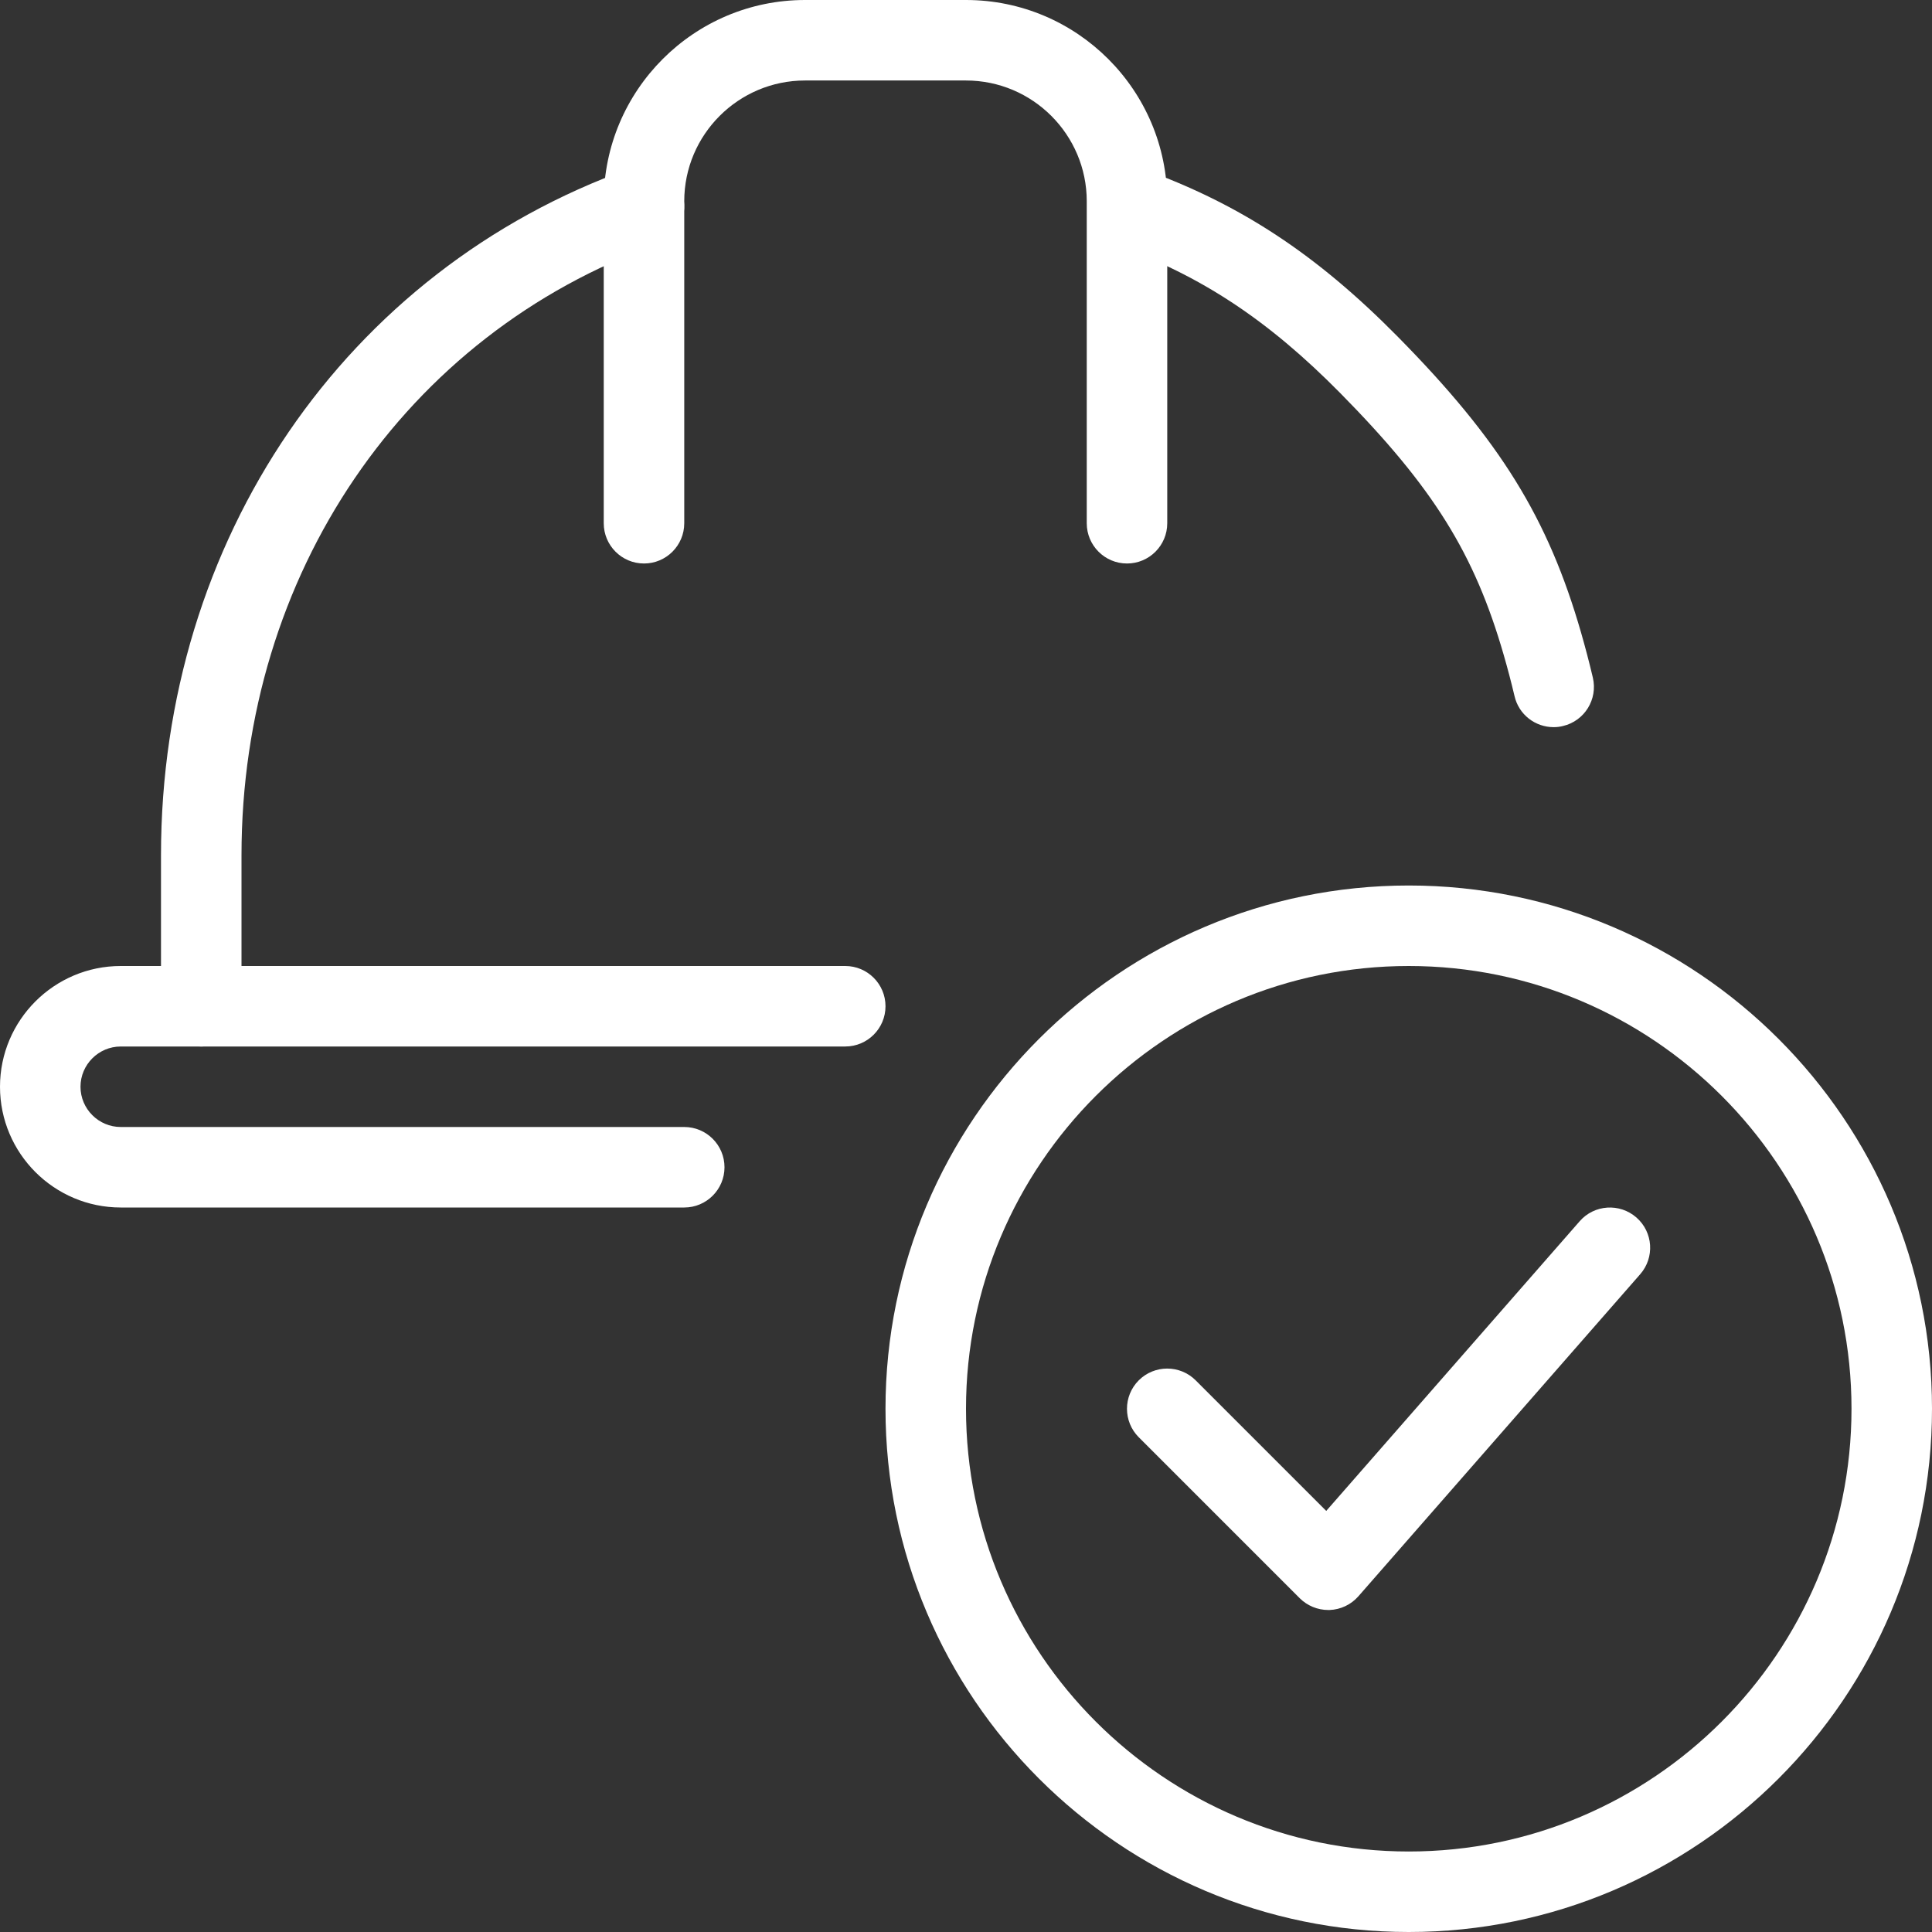
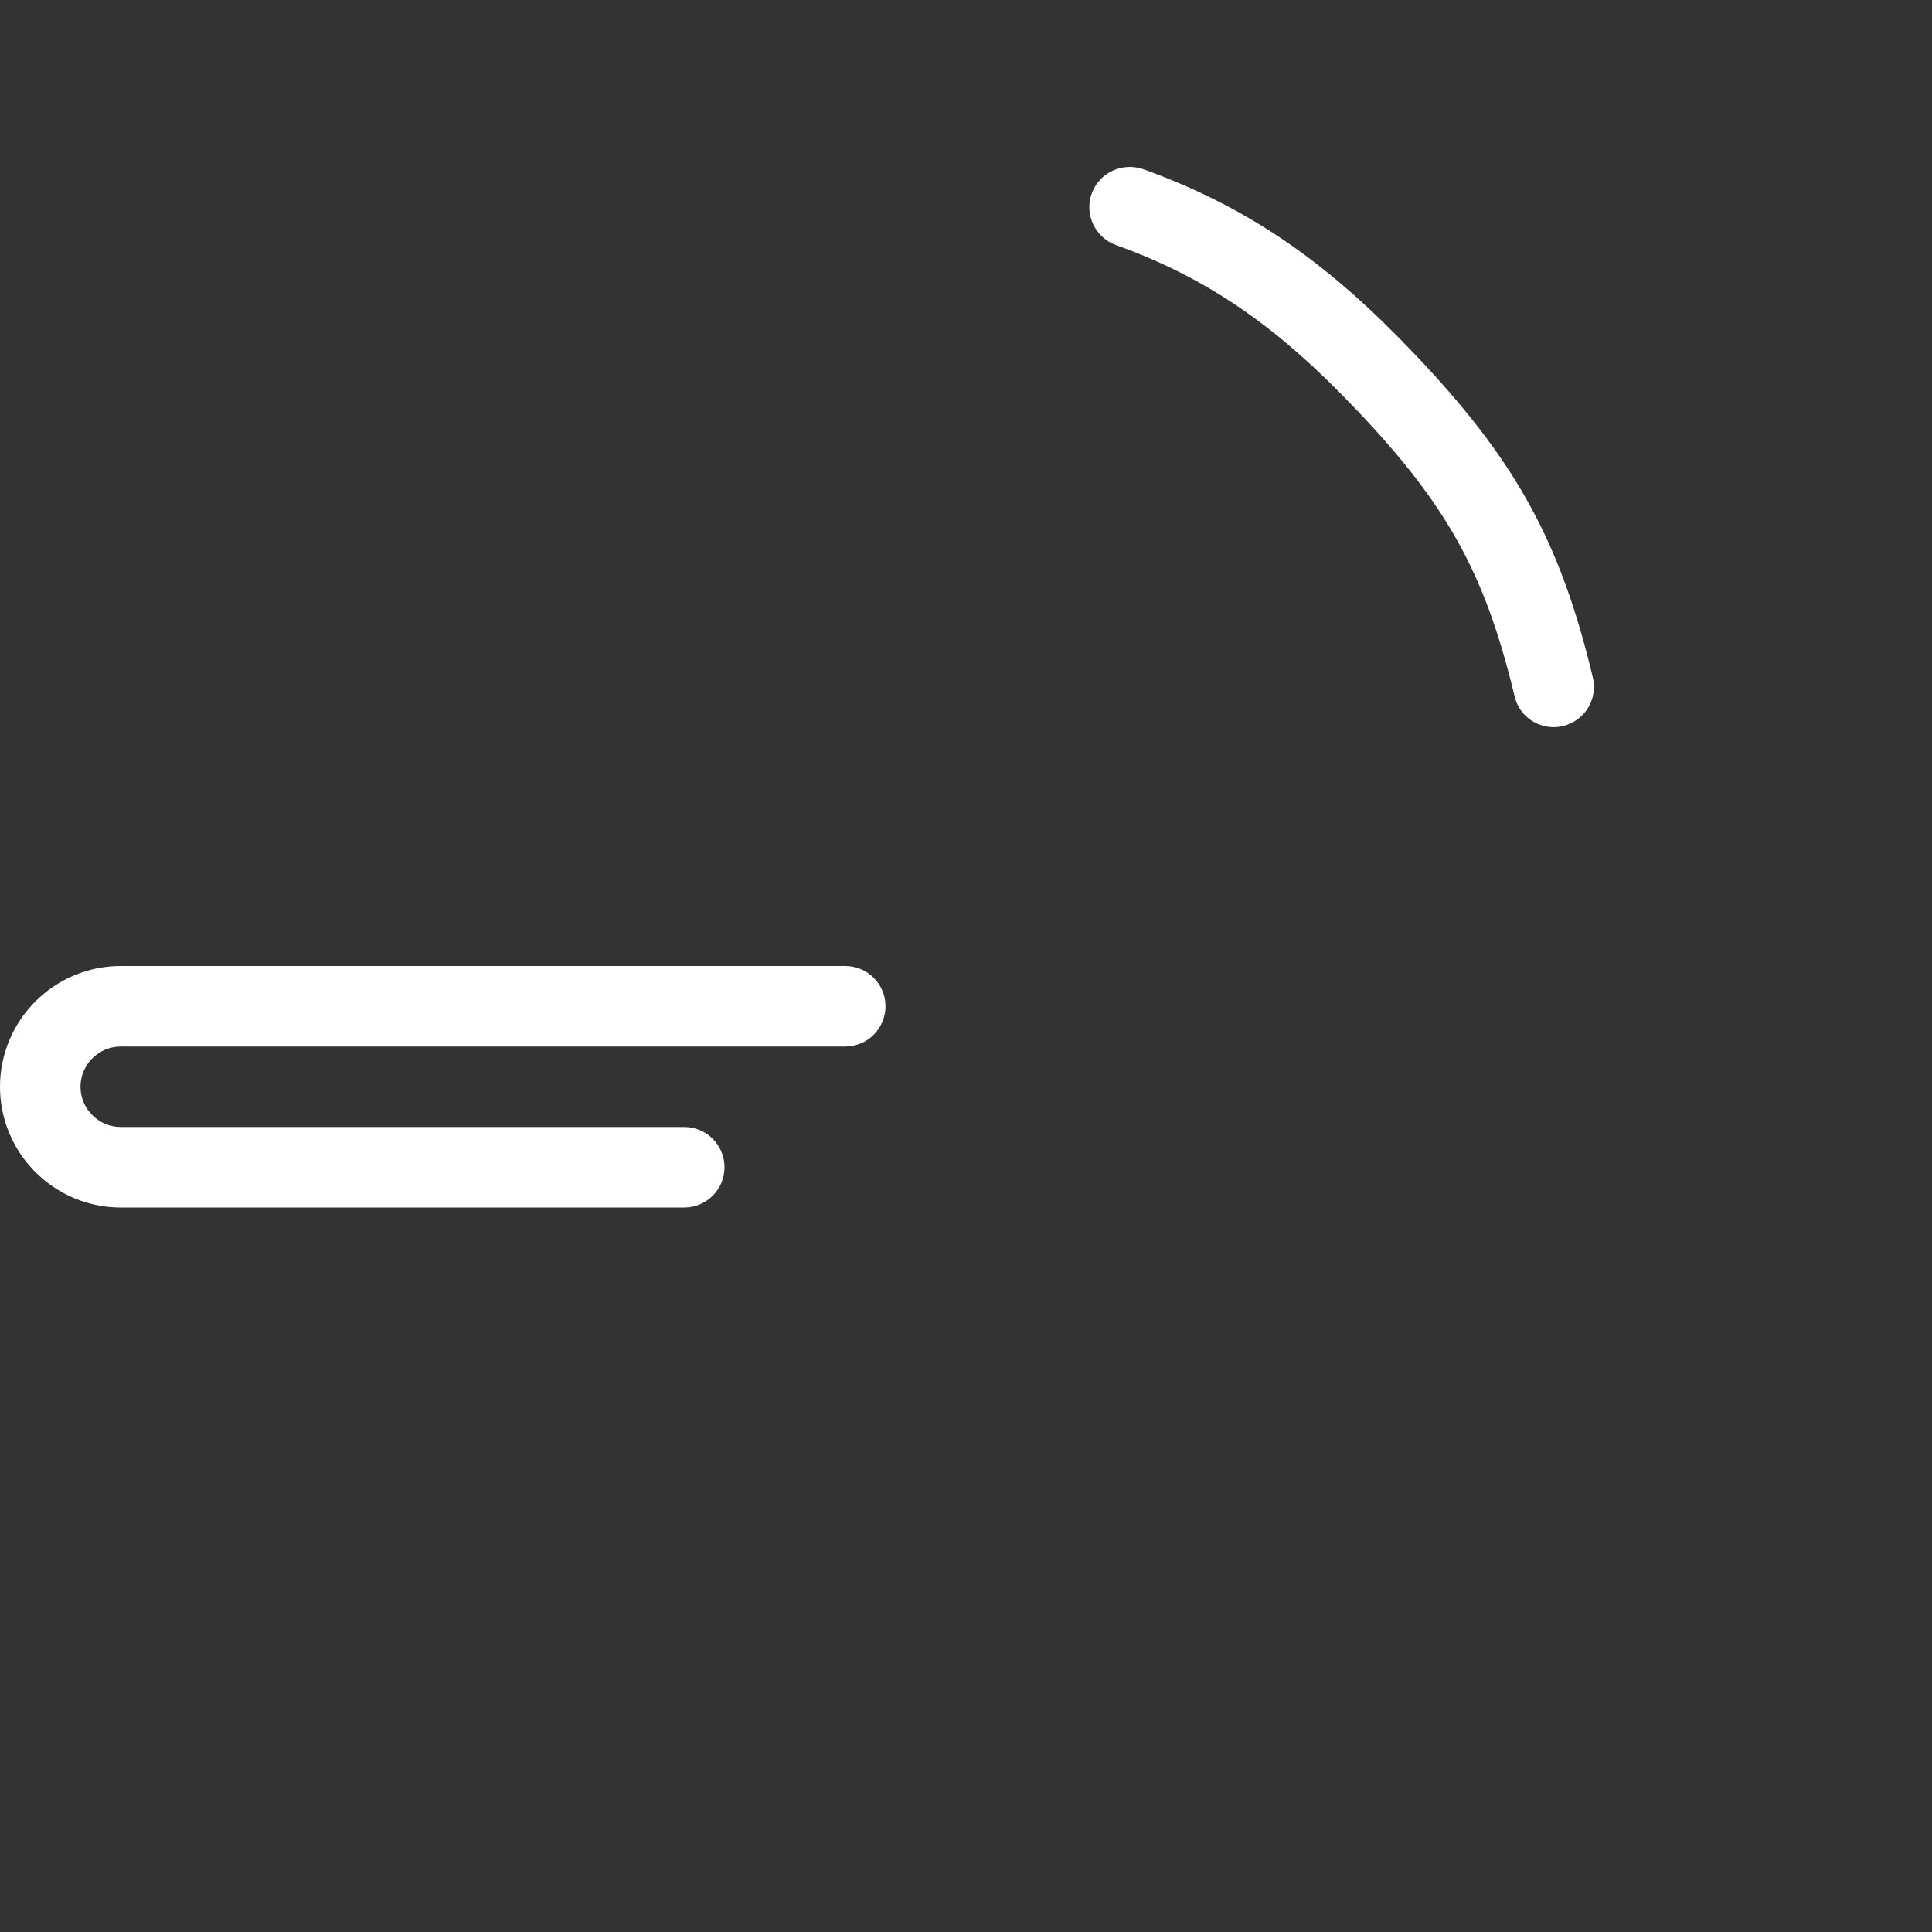
<svg xmlns="http://www.w3.org/2000/svg" version="1.1" id="_x31_" x="0px" y="0px" width="512px" height="512px" viewBox="0 0 512 512" enable-background="new 0 0 512 512" xml:space="preserve">
  <rect x="0" y="0" width="512" height="512" fill="#333333" stroke="none" />
-   <path fill="#FFFFFF" d="M53.333,277.334c-5.888,0-10.667-4.779-10.667-10.668v-40c0-83.563,48.832-155.029,124.416-182.059  c5.568-1.92,11.648,0.896,13.632,6.464c1.984,5.546-0.896,11.647-6.464,13.632C107.264,88.64,64,152.235,64,226.667v40  C64,272.555,59.221,277.334,53.333,277.334L53.333,277.334z" />
  <path fill="#FFFFFF" d="M411.733,192.704c-4.864,0-9.237-3.307-10.368-8.235c-0.896-3.797-1.855-7.403-2.858-10.88  c-7.766-26.923-18.688-44.416-43.285-69.376c-19.157-19.414-36.95-31.168-59.478-39.275c-5.547-2.005-8.427-8.128-6.422-13.674  c2.027-5.525,8.086-8.341,13.675-6.421c25.707,9.28,45.867,22.549,67.413,44.373c27.115,27.499,39.83,48.021,48.598,78.464  c1.088,3.797,2.134,7.723,3.115,11.904c1.344,5.739-2.197,11.478-7.937,12.821C413.354,192.619,412.522,192.704,411.733,192.704z" />
  <path fill="#FFFFFF" d="M181.333,320H32c-17.643,0-32-14.357-32-32s14.357-32,32-32h192c5.888,0,10.667,4.779,10.667,10.666  c0,5.889-4.778,10.668-10.667,10.668H32c-5.867,0-10.667,4.799-10.667,10.666s4.8,10.666,10.667,10.666h149.333  c5.888,0,10.667,4.779,10.667,10.668C192,315.221,187.221,320,181.333,320z" />
-   <path fill="#FFFFFF" d="M298.666,149.333c-5.887,0-10.666-4.779-10.666-10.667V53.333c0-17.643-14.357-32-32-32h-42.667  c-17.643,0-32,14.357-32,32v85.333c0,5.888-4.779,10.667-10.667,10.667c-5.888,0-10.667-4.779-10.667-10.667V53.333  C160,23.915,183.915,0,213.333,0H256c29.418,0,53.333,23.915,53.333,53.333v85.333C309.333,144.555,304.555,149.333,298.666,149.333  z" />
-   <path fill="#FFFFFF" d="M373.333,512c-76.458,0-138.667-62.208-138.667-138.666c0-76.459,62.208-138.667,138.667-138.667  c76.459,0,138.667,62.208,138.667,138.667C512,449.792,449.792,512,373.333,512z M373.333,256C308.65,256,256,308.65,256,373.334  c0,64.682,52.65,117.333,117.333,117.333s117.334-52.651,117.334-117.333C490.667,308.65,438.016,256,373.333,256z" />
-   <path fill="#FFFFFF" d="M352,426.667c-2.837,0-5.547-1.131-7.552-3.115l-42.667-42.667c-4.16-4.159-4.16-10.922,0-15.082  s10.923-4.16,15.083,0l34.603,34.603l67.157-76.757c3.883-4.459,10.624-4.864,15.04-1.003c4.438,3.882,4.886,10.603,1.003,15.04  L360,423.019c-1.941,2.219-4.715,3.541-7.658,3.648C352.234,426.667,352.128,426.667,352,426.667L352,426.667z" />
</svg>